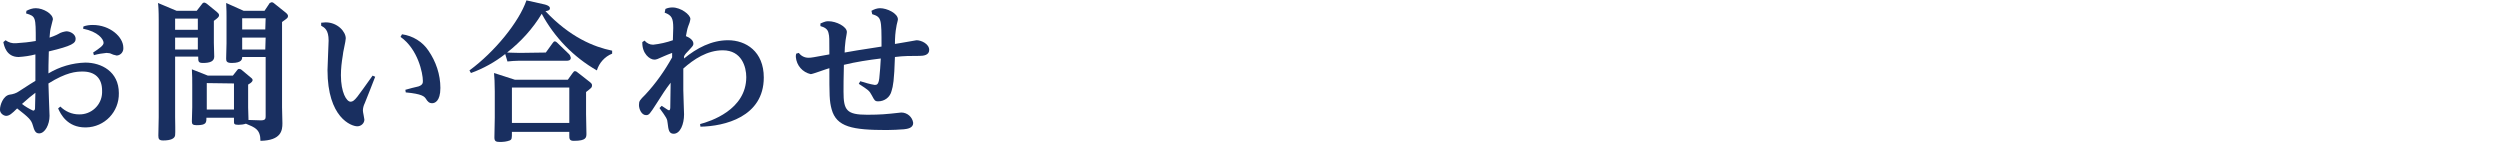
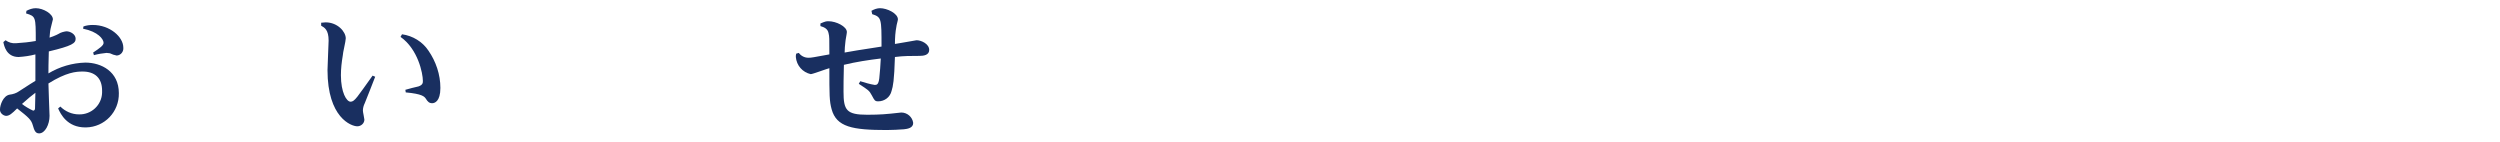
<svg xmlns="http://www.w3.org/2000/svg" version="1.1" id="レイヤー_1" x="0px" y="0px" viewBox="0 0 671 38" style="enable-background:new 0 0 671 38;" xml:space="preserve">
  <style type="text/css">
	.st0{fill:#192F60;}
</style>
  <title>heading-contact</title>
  <g id="レイヤー_2_1_">
    <g id="お問い合わせ_完了_">
      <path class="st0" d="M7.1,2.9c0.8-0.4,1.6-0.7,2.5-0.7c2,0,4.6,1.5,4.6,3C14,6,13.8,6.8,13.6,7.6s-0.2,1.6-0.3,2.5    c0.8-0.3,1.7-0.6,2.4-1c0.6-0.4,1.4-0.6,2.1-0.7c1.1,0,2.5,0.8,2.5,2s-0.9,1.9-7.2,3.4C13,17.6,13,18,13,19.7    c3-1.8,6.4-2.8,9.9-2.9c4.3,0,9,2.4,9,8.2c0.1,5-3.8,9.1-8.8,9.2c-0.1,0-0.1,0-0.2,0c-4.8,0-6.6-3.5-7.3-5.1l0.6-0.5    c1.3,1.3,3.1,2.1,5,2.1c3.3,0.1,6.1-2.5,6.2-5.8c0-0.2,0-0.4,0-0.6c0-3.4-2-5.1-5.2-5.1c-1.8,0-4.4,0.2-9.2,3.2    c0,1.4,0.3,8.1,0.3,8.7c0,2.3-1.2,4.7-2.8,4.7c-1,0-1.3-0.8-1.7-2.2s-1-2-4.2-4.5c-1.4,1.4-2.1,2-3,2C0.7,31-0.1,30.2,0,29.3    c0-1,0.8-3.6,2.6-3.9c0.9-0.1,1.8-0.4,2.5-0.9c3.1-2,3.4-2.2,4.4-2.8c0-1,0-5.4,0-6.6v-0.5C8,15,6.5,15.2,5,15.3    c-3.3,0-3.9-3-4.1-4l0.6-0.5c0.8,0.6,1.8,0.9,2.8,0.8c1.8-0.1,3.6-0.3,5.3-0.6c0-6.5,0-6.6-2.6-7.4L7.1,2.9z M5.9,27.9    c0.9,0.7,1.9,1.3,3,1.8c0.4,0,0.5-0.4,0.5-0.6c0-0.5,0.1-3.5,0.1-4.2C8.4,25.7,7.6,26.4,5.9,27.9L5.9,27.9z M22.4,7.1    c0.8-0.3,1.7-0.4,2.5-0.4c4.6,0,8.2,3.2,8.2,6.1c0.1,1-0.6,2-1.7,2.1c0,0,0,0-0.1,0c-0.6-0.1-1.2-0.3-1.8-0.6    c-0.3,0-0.6-0.1-0.9-0.1c-1.1,0.1-2.3,0.3-3.4,0.6L25,14.1c1.8-1.2,2.8-1.9,2.8-2.6c0-1-1.5-3-5.5-3.8L22.4,7.1z" />
-       <path class="st0" d="M52.8,2.9l1.4-1.8c0.2-0.3,0.4-0.4,0.6-0.4c0.3,0,0.5,0.2,0.7,0.3l2.7,2.2c0.3,0.3,0.6,0.5,0.6,0.9    s-0.3,0.7-1.4,1.5v5.9c0,0.6,0.1,3.2,0.1,3.7c0,1.3-1.2,1.7-3,1.7c-1.3,0-1.3-0.4-1.3-1.7H47v16.2c0,0.8,0.1,4.4,0,4.9    c-0.1,0.9-1.2,1.4-3.2,1.4c-1.1,0-1.3-0.4-1.3-1.3c0-0.2,0.1-4.2,0.1-5V5.5c0-2.7-0.1-4.1-0.2-4.7l5,2.1H52.8z M47,5v3h6.1V5H47z     M47,10.1v3.2h6.1v-3.2H47z M70,32.3c1.2,0,1.3-0.4,1.3-1.1V15.3H65c0,0.5,0,1.6-2.8,1.6c-1.4,0-1.5-0.5-1.5-1.2s0.1-3.5,0.1-4.1    V4.7c0-0.8,0-2.4-0.1-3.9l4.7,2.1H71l1.2-1.8c0.1-0.3,0.4-0.4,0.7-0.5c0.3,0,0.6,0.2,0.8,0.4l3,2.4c0.5,0.4,0.6,0.7,0.6,0.9    c0,0.5-0.2,0.6-1.6,1.6v22.9c0,0.7,0.1,3.7,0.1,4.3c0,1.9-0.3,4.6-5.9,4.7c0-3.1-1.5-3.6-3.9-4.6c-0.6,0.2-1.3,0.3-2,0.3    c-1.2,0-1.2-0.3-1.2-0.9v-1h-7.4c0,1.3,0,2-2.6,2c-1.1,0-1.3-0.3-1.3-1s0.1-3.2,0.1-3.8V23c0-1.5,0-2.8-0.1-4.4l4.3,1.7h6.7    l1.1-1.4c0.3-0.4,0.4-0.4,0.6-0.4s0.5,0.1,0.7,0.3l2.4,2c0.4,0.3,0.5,0.5,0.5,0.7s-0.1,0.6-1.2,1.2v6.1c0,0.5,0.1,3.1,0.1,3.4    L70,32.3z M55.5,22.3v7.1h7.3v-7L55.5,22.3z M71.3,4.9H65v3h6.2L71.3,4.9z M71.3,10.1H65v3.2h6.2L71.3,10.1z" />
      <path class="st0" d="M86.2,6.1c0.3,0,1-0.1,1.2-0.1c3.2,0,5.4,2.5,5.4,4.3c0,0.8-0.8,3.9-0.8,4.6c-0.3,1.8-0.5,3.5-0.5,5.3    c0,4.6,1.5,7.1,2.6,7.1s1.8-1.3,5.9-7l0.7,0.3c-0.4,1.1-2.4,6.1-2.8,7.1c-0.3,0.6-0.5,1.3-0.5,2c0,0.4,0.4,2.1,0.4,2.4    c0,1-0.9,1.8-1.9,1.8c-1.6,0-8-2.3-8-15.1c0-1.3,0.3-6.8,0.3-7.9c0-2.9-1.1-3.5-2-4L86.2,6.1z M108.8,24.1c0.6-0.2,3-0.8,3.5-0.9    c1.2-0.4,1.2-1,1.2-1.5c0-2-1.3-8.5-6-11.8l0.4-0.7c2.9,0.4,5.5,2,7.1,4.4c2,2.9,3.2,6.4,3.2,10c0,3.7-1.6,4.1-2.2,4.1    c-0.8,0-1.2-0.4-1.7-1.2c-0.4-0.6-1-1.3-5.4-1.7L108.8,24.1z" />
-       <path class="st0" d="M146.5,14.1l1.8-2.5c0.2-0.2,0.3-0.5,0.6-0.5s0.6,0.3,0.7,0.4l3.1,3c0.3,0.3,0.4,0.6,0.5,1    c0,0.8-0.8,0.8-1.1,0.8h-12.8c-1,0-2.1,0.1-3.1,0.2l-0.6-2c-2.8,2.2-5.9,3.9-9.2,5.1l-0.4-0.7c6.8-5,13.3-13,15.3-18.8l4.9,1.1    c0.4,0.1,1.4,0.4,1.4,1S147,2.9,146.4,3c6.6,7,13,9.6,17.9,10.6v0.8c-2,0.8-3.5,2.5-4.1,4.5c-6.3-3.6-11.4-8.9-14.8-15.2    c-2.4,4-5.6,7.5-9.3,10.4c0.7,0,1.9,0.1,3.4,0.1L146.5,14.1z M138.2,21.4h14.2l1.3-1.8c0.3-0.4,0.4-0.5,0.6-0.5    c0.3,0,0.6,0.2,0.8,0.4l3.2,2.5c0.5,0.4,0.6,0.6,0.6,0.9c0,0.6-0.2,0.7-1.6,1.8v5.9c0,0.7,0.1,4.3,0.1,5.2c0,1.1,0,2-3.4,2    c-1.2,0-1.2-0.6-1.2-1.5v-0.9h-15.4c0,1.8,0,2-0.6,2.3c-0.8,0.3-1.7,0.4-2.6,0.4c-1.1,0-1.5-0.2-1.5-1.2c0-0.8,0.1-4.5,0.1-5.3    v-7.1c0-2-0.1-4-0.2-4.9L138.2,21.4z M152.8,23.5h-15.4V33h15.4V23.5z" />
-       <path class="st0" d="M178.6,2.4c0.6-0.3,1.3-0.4,1.9-0.4c2.2,0,4.8,1.9,4.8,3.1c-0.1,0.7-0.3,1.3-0.6,2c-0.3,0.8-0.4,1.7-0.6,2.6    c0.8,0.3,2,1,2,2c0,0.5-0.1,0.6-1.3,1.9c-0.5,0.5-0.9,0.9-1.2,1.5c0,0.2,0,0.4,0,0.6c3.4-2.8,7.4-4.9,11.8-4.9c4.8,0,9.6,3,9.6,10    c0,10.6-10.6,13.1-17,13.2l-0.1-0.7c2.7-0.7,12.4-3.8,12.4-12.6c0-2.7-1.2-7.2-6.3-7.2c-4.2,0-7.8,2.4-10.6,4.9c0,3.5,0,5.5,0,5.8    c0,0.9,0.2,6.1,0.2,6.5c0,2.6-1,5.2-2.8,5.2c-1.3,0-1.4-1.2-1.6-2.8c-0.1-1.2-0.3-1.5-2.2-4.1l0.6-0.6c1.6,1.1,1.8,1.2,2,1.2    s0.3-0.4,0.3-0.6c0-1,0.1-5.7,0.1-6.8c-1.6,2.1-2,2.8-3.8,5.6s-2,3.1-2.8,3.1c-1.2,0-1.9-1.6-1.9-2.7s0.2-1.3,1.7-2.8    c2.8-3,5.2-6.4,7.2-10v-1.2c-1.2,0.5-1.4,0.5-2,0.8c-2,0.9-2.2,1-2.8,1c-1.2,0-3.3-1.6-3.2-4.7l0.6-0.4c0.6,0.7,1.4,1.1,2.3,1.1    c1.8-0.2,3.6-0.6,5.3-1.2c0-0.4,0.1-2.8,0.1-3.3c0-2.6-0.4-3.4-2.3-4.1L178.6,2.4z" />
      <path class="st0" d="M233.9,2.9c0.7-0.4,1.5-0.7,2.3-0.7c1.9,0,4.8,1.4,4.8,3c0,0.3-0.4,1.6-0.4,1.9c-0.3,1.5-0.4,3.1-0.4,4.7    c0.9-0.1,5.6-1,5.8-1c1.3,0,3.4,1,3.4,2.6c0,1.4-1.5,1.6-2.6,1.6c-2.2,0-4.4,0-6.6,0.3c-0.2,6.4-0.5,7.8-0.9,9.1    c-0.4,1.7-1.9,2.8-3.6,2.8c-0.9,0-1-0.3-1.7-1.6s-0.9-1.4-3.5-3.1l0.4-0.7c1.3,0.4,2.6,0.8,3.9,1c0.6,0,1-0.2,1.2-1.8    c0.2-1.8,0.3-3.5,0.4-5.3c-3.3,0.4-6.6,0.9-9.9,1.7c-0.1,4.3-0.1,5-0.1,7.2c0,5,0.8,6.2,6.4,6.2c0.7,0,3.6,0,6.3-0.3l2.8-0.3    c1.6,0,3,1.2,3.2,2.8c0,1.4-1.6,1.6-2.5,1.7c-1.3,0.1-3.2,0.2-4.6,0.2c-9.2,0-13.5-0.8-14.8-5.6c-0.6-2.2-0.6-3.8-0.6-11    c-0.8,0.2-4.5,1.6-5,1.6c-2.2-0.5-3.8-2.3-4-4.6c0-0.3,0-0.6,0.1-0.9l0.7-0.2c0.6,0.8,1.5,1.3,2.6,1.3c0.8,0,1.2-0.1,5.6-0.9    c0-4.4,0-4.8-0.2-5.6c-0.2-1.3-1.2-1.7-2.2-2V6.3c1.4-0.6,1.6-0.6,2.2-0.6c2,0,4.9,1.4,4.9,2.9c0,0.4-0.4,2.3-0.4,2.7    c-0.1,0.9-0.2,1.8-0.2,2.8c2.4-0.4,3.2-0.6,9.9-1.6c0-7.5,0-7.9-2.5-8.7L233.9,2.9z" />
    </g>
  </g>
</svg>